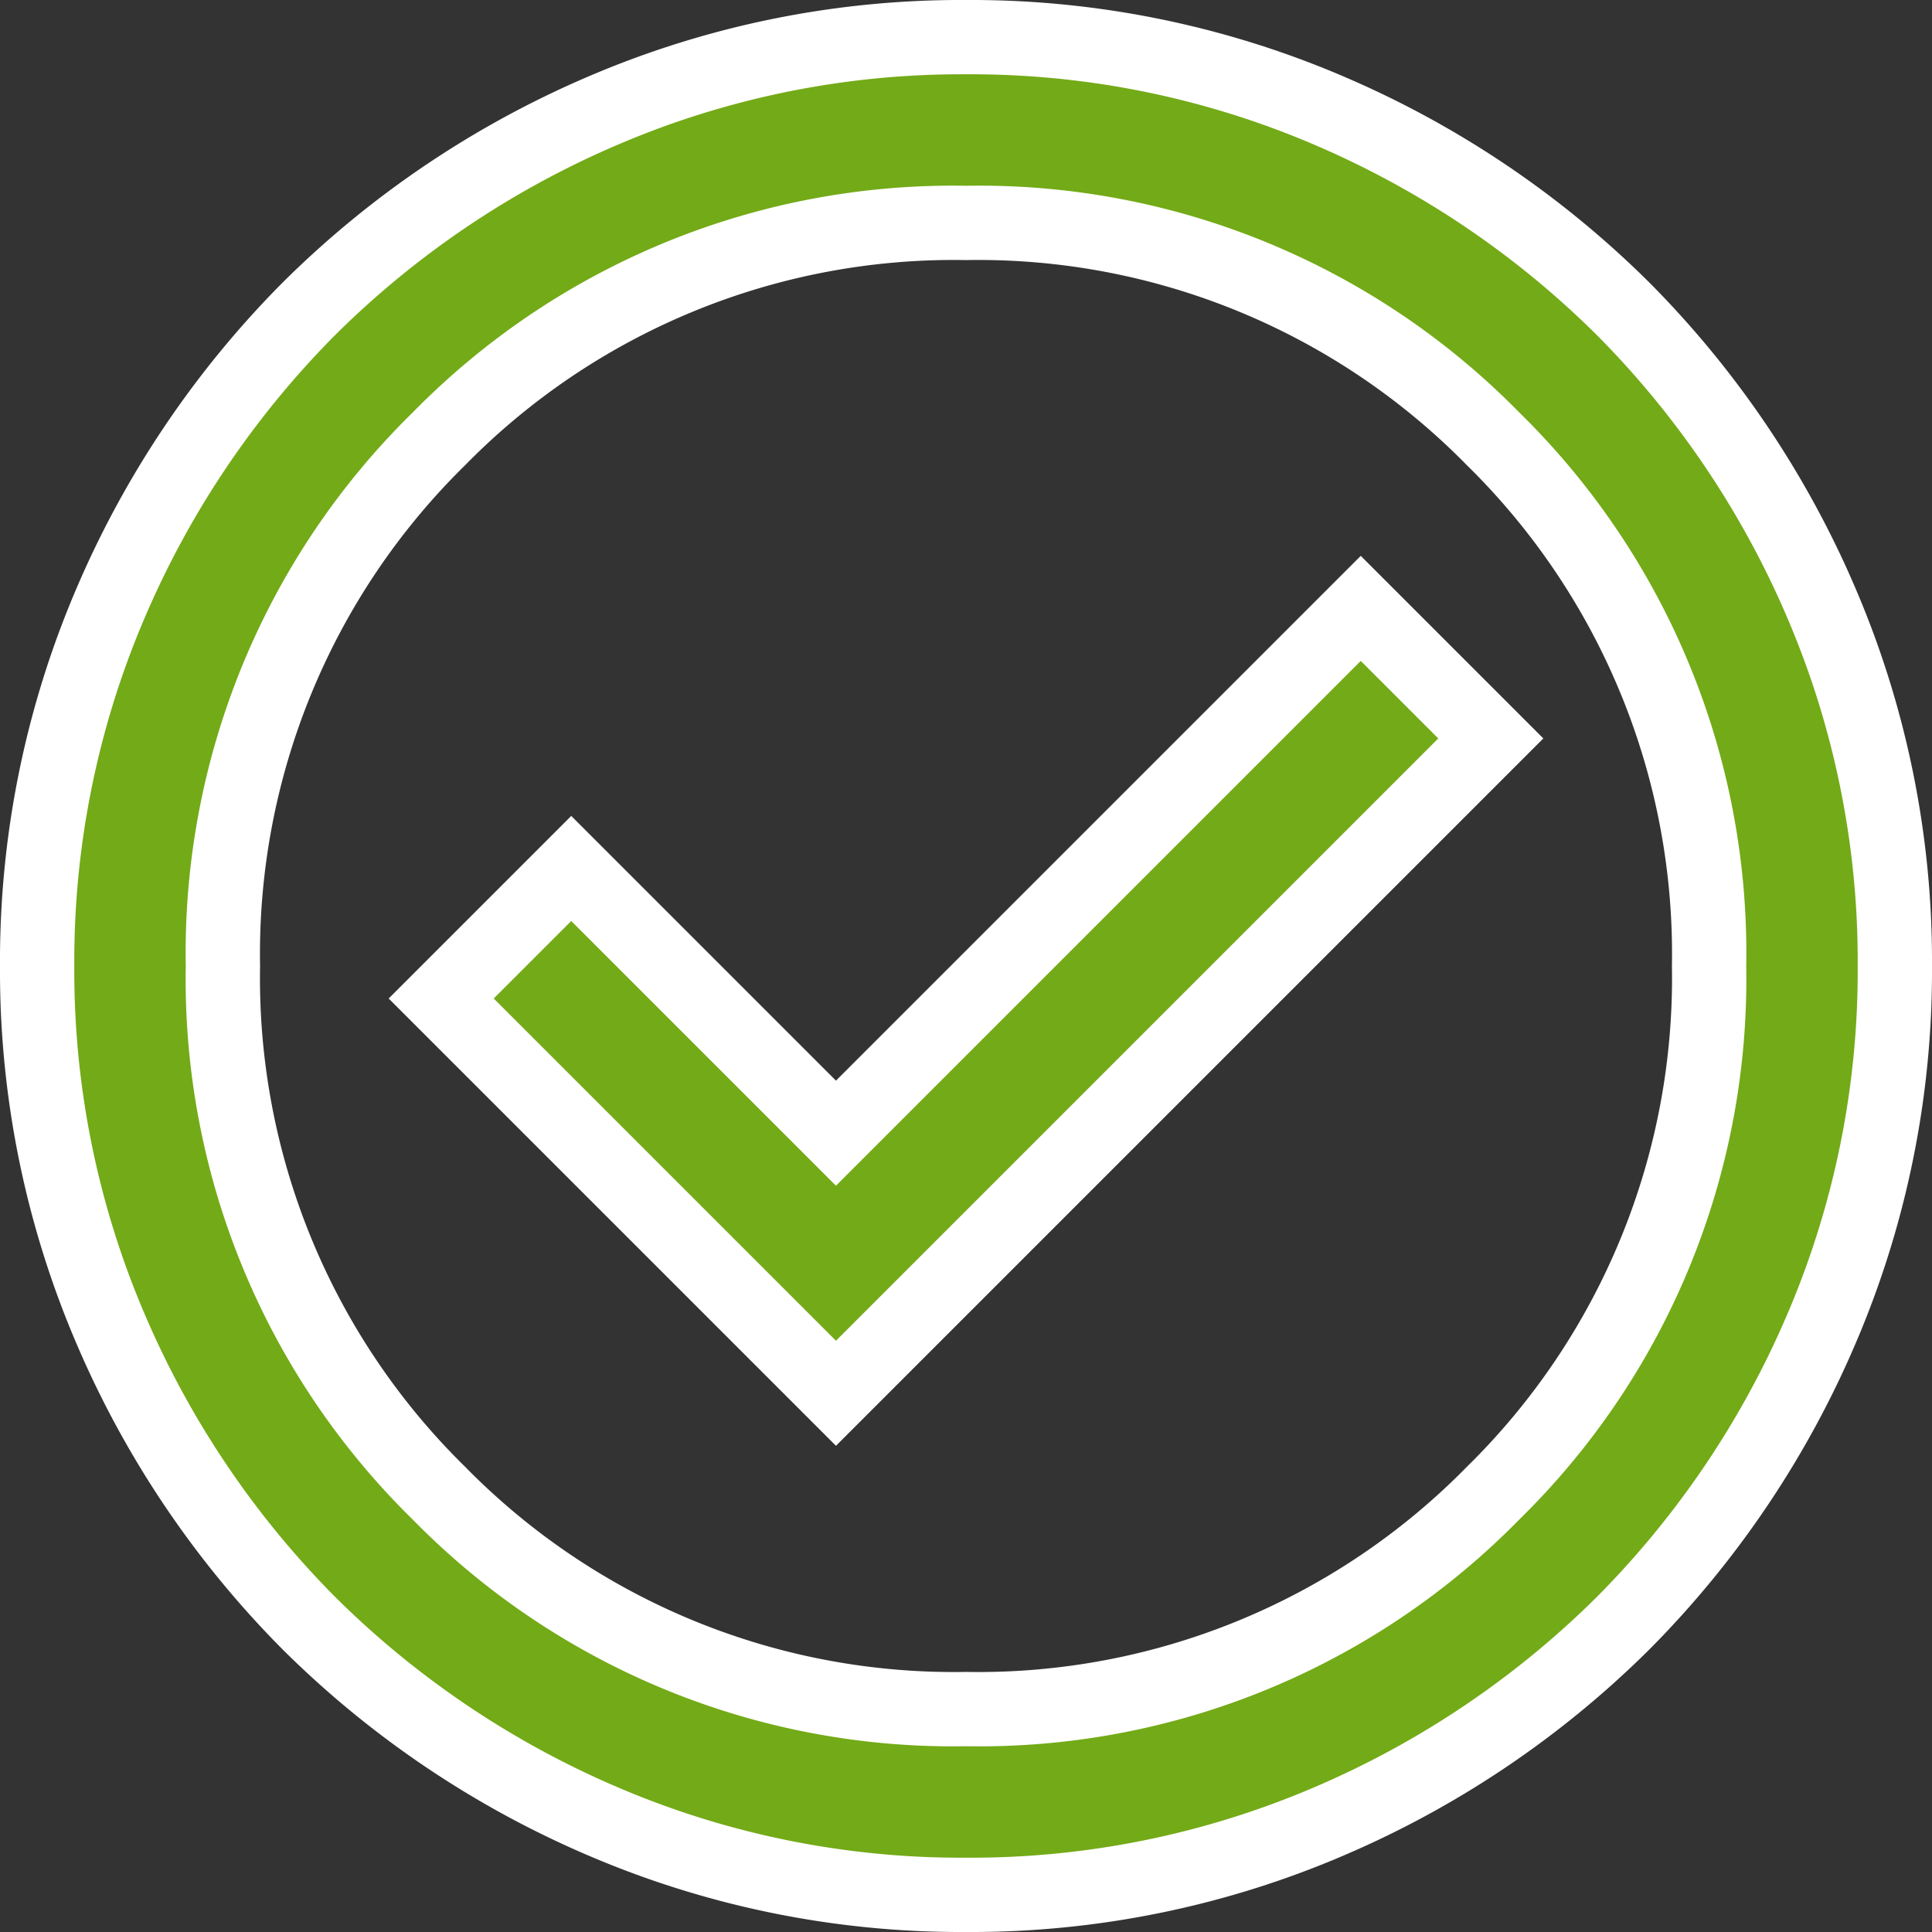
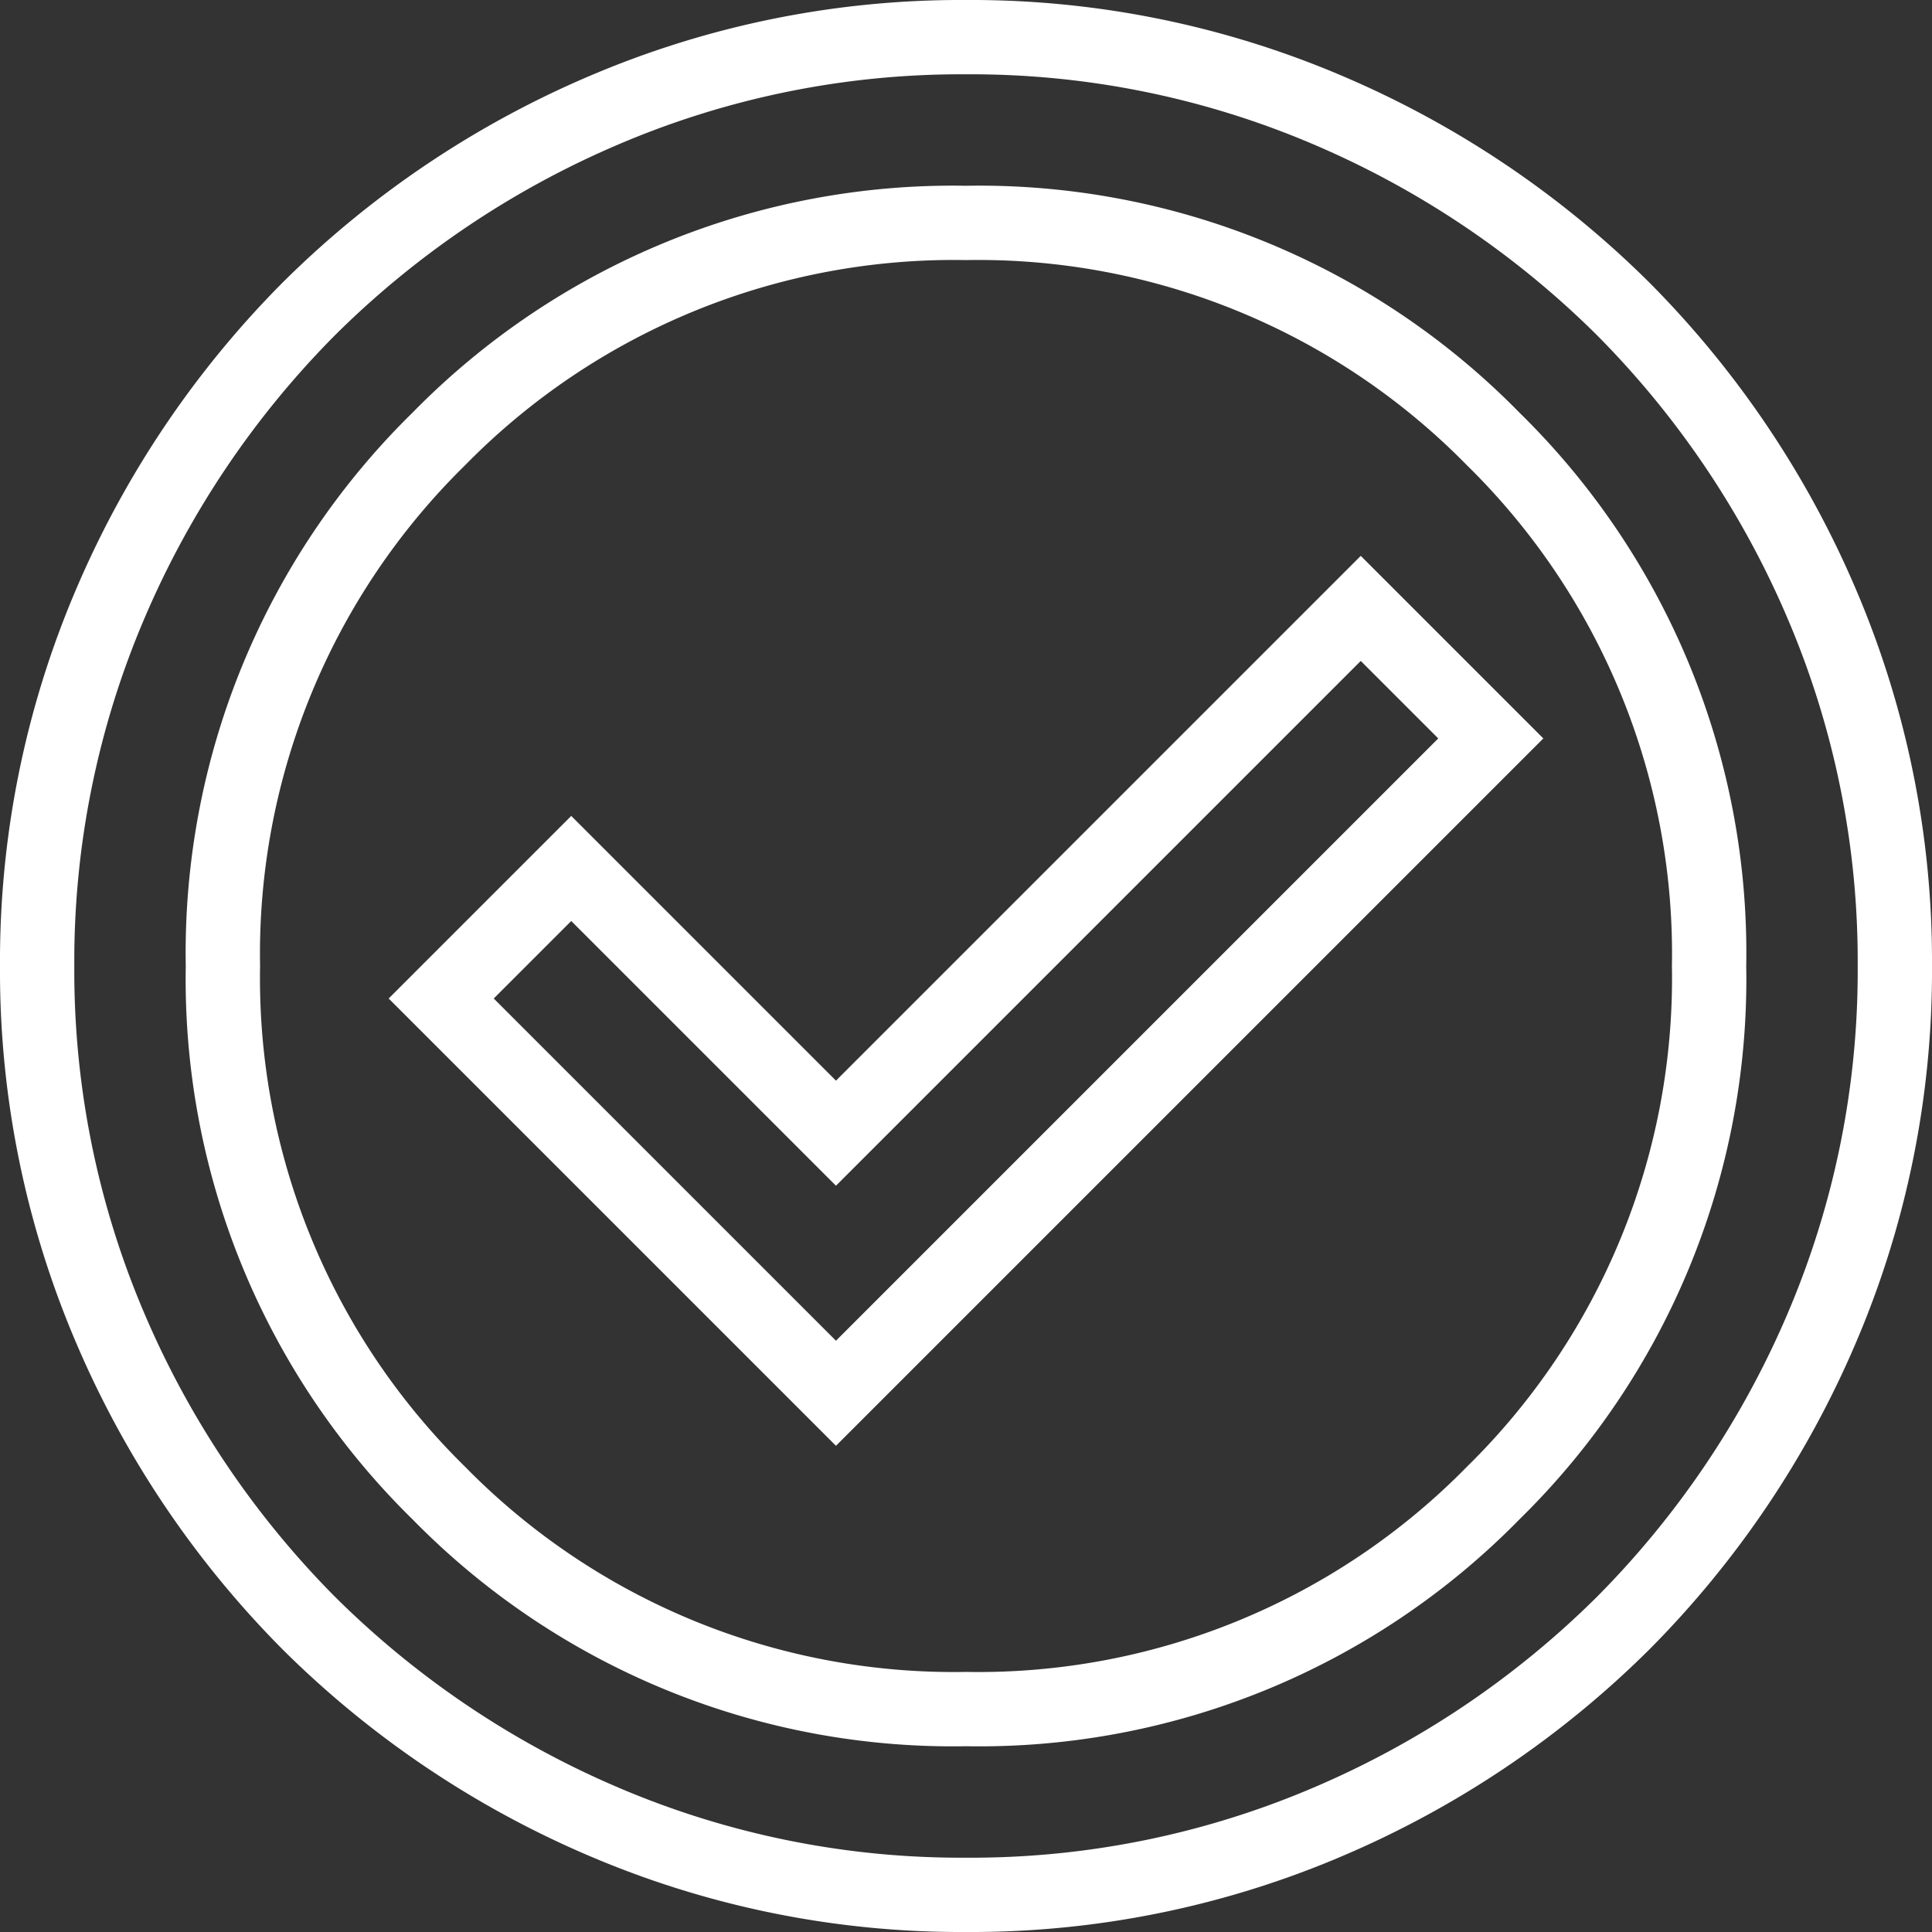
<svg xmlns="http://www.w3.org/2000/svg" width="52" height="52" viewBox="0 0 52 52">
  <rect x="0" y="0" width="52" height="52" fill="#333333" stroke="none" />
  <g transform="translate(-784 -1267.151)">
-     <path d="M101.5-843.5l17.625-17.625-3.5-3.5L101.5-850.5l-7.125-7.125-3.5,3.5ZM105-830a24.344,24.344,0,0,1-9.75-1.969,25.246,25.246,0,0,1-7.937-5.344,25.247,25.247,0,0,1-5.344-7.937A24.344,24.344,0,0,1,80-855a24.344,24.344,0,0,1,1.969-9.75,25.247,25.247,0,0,1,5.344-7.937,25.246,25.246,0,0,1,7.938-5.344A24.344,24.344,0,0,1,105-880a24.344,24.344,0,0,1,9.75,1.969,25.247,25.247,0,0,1,7.938,5.344,25.247,25.247,0,0,1,5.344,7.938A24.344,24.344,0,0,1,130-855a24.344,24.344,0,0,1-1.969,9.75,25.247,25.247,0,0,1-5.344,7.938,25.247,25.247,0,0,1-7.938,5.344A24.344,24.344,0,0,1,105-830Zm0-5a19.3,19.3,0,0,0,14.188-5.812A19.3,19.3,0,0,0,125-855a19.3,19.3,0,0,0-5.812-14.187A19.3,19.3,0,0,0,105-875a19.3,19.3,0,0,0-14.187,5.813A19.3,19.3,0,0,0,85-855a19.3,19.3,0,0,0,5.813,14.188A19.3,19.3,0,0,0,105-835ZM105-855Z" transform="translate(705 2148.151)" fill="#73aa17" />
    <path d="M105-829a25.45,25.45,0,0,1-10.146-2.051,26.358,26.358,0,0,1-8.248-5.555,26.358,26.358,0,0,1-5.555-8.248A25.45,25.45,0,0,1,79-855a25.45,25.45,0,0,1,2.051-10.146,26.359,26.359,0,0,1,5.555-8.248,26.358,26.358,0,0,1,8.248-5.555A25.45,25.45,0,0,1,105-881a25.45,25.45,0,0,1,10.146,2.051,26.358,26.358,0,0,1,8.248,5.555,26.358,26.358,0,0,1,5.555,8.248A25.45,25.45,0,0,1,131-855a25.45,25.45,0,0,1-2.051,10.146,26.359,26.359,0,0,1-5.555,8.248,26.358,26.358,0,0,1-8.248,5.555A25.45,25.45,0,0,1,105-829Zm0-50a23.462,23.462,0,0,0-9.354,1.887,24.368,24.368,0,0,0-7.627,5.133,24.369,24.369,0,0,0-5.133,7.627A23.462,23.462,0,0,0,81-855a23.462,23.462,0,0,0,1.887,9.354,24.368,24.368,0,0,0,5.133,7.627,24.368,24.368,0,0,0,7.627,5.133A23.462,23.462,0,0,0,105-831a23.462,23.462,0,0,0,9.354-1.887,24.369,24.369,0,0,0,7.627-5.133,24.369,24.369,0,0,0,5.133-7.627A23.463,23.463,0,0,0,129-855a23.462,23.462,0,0,0-1.887-9.354,24.368,24.368,0,0,0-5.133-7.627,24.369,24.369,0,0,0-7.627-5.133A23.462,23.462,0,0,0,105-879Zm0,45a20.353,20.353,0,0,1-14.895-6.105A20.353,20.353,0,0,1,84-855a20.353,20.353,0,0,1,6.105-14.895A20.353,20.353,0,0,1,105-876a20.353,20.353,0,0,1,14.895,6.105A20.353,20.353,0,0,1,126-855a20.353,20.353,0,0,1-6.105,14.895A20.353,20.353,0,0,1,105-834Zm0-40a18.418,18.418,0,0,0-13.48,5.52A18.418,18.418,0,0,0,86-855a18.418,18.418,0,0,0,5.52,13.48A18.418,18.418,0,0,0,105-836a18.418,18.418,0,0,0,13.48-5.52A18.418,18.418,0,0,0,124-855a18.418,18.418,0,0,0-5.52-13.48A18.418,18.418,0,0,0,105-874Zm-3.5,31.914L89.461-854.125l4.914-4.914,7.125,7.125,14.125-14.125,4.914,4.914Zm-9.211-12.039,9.211,9.211,16.211-16.211-2.086-2.086L101.5-849.086l-7.125-7.125Z" transform="translate(705 2148.151)" fill="#fff" />
  </g>
</svg>